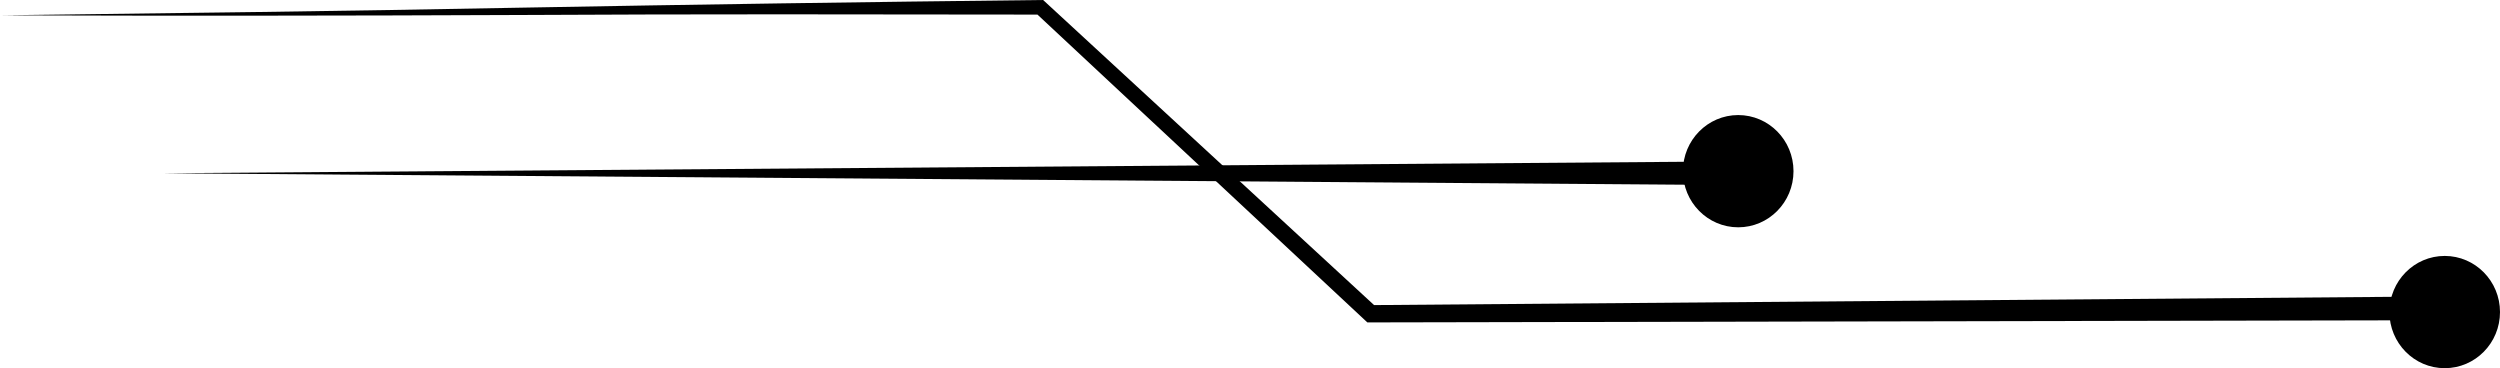
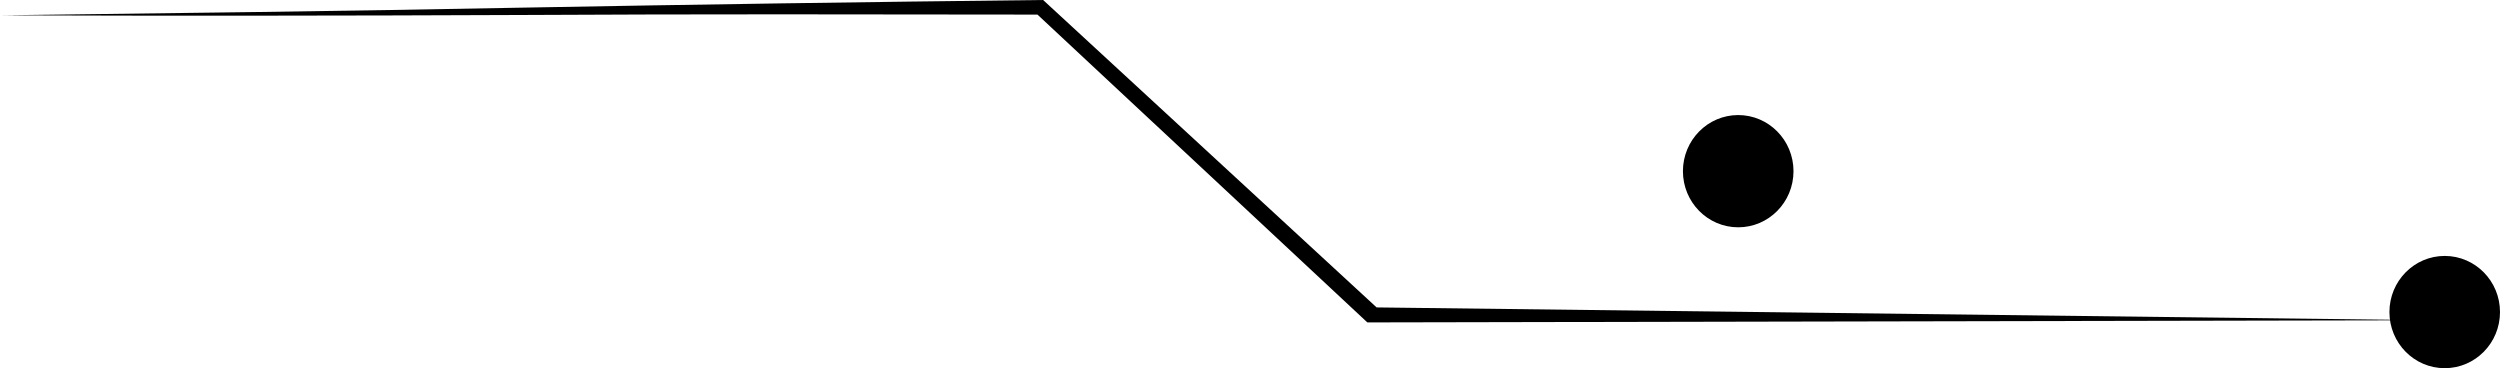
<svg xmlns="http://www.w3.org/2000/svg" data-name="Layer 1" fill="#000000" height="412.9" preserveAspectRatio="xMidYMid meet" version="1" viewBox="91.0 1287.8 2804.0 412.9" width="2804" zoomAndPan="magnify">
  <g id="change1_1">
    <ellipse cx="2832.99" cy="1637.8" fill="#000000" rx="62.01" ry="62.95" />
  </g>
  <g id="change1_2">
-     <path d="M2818.33,1647l-1189.85,2.41h-3.86l-2.78-2.59L1252.3,1302l5.57,2.17q-145.86-.28-291.71-.3t-291.71.75q-145.86.63-291.74.75T91,1305q145.85-1.75,291.7-3.77t291.68-4.82q145.84-2.67,291.71-4.82t291.72-3.77l3.18,0,2.4,2.21L1635,1632.6l-6.63-2.58,1189.82-9.66Z" fill="#000000" />
+     <path d="M2818.33,1647l-1189.85,2.41h-3.86l-2.78-2.59L1252.3,1302l5.57,2.17q-145.86-.28-291.71-.3t-291.71.75q-145.86.63-291.74.75T91,1305q145.85-1.75,291.7-3.77t291.68-4.82q145.84-2.67,291.71-4.82t291.72-3.77l3.18,0,2.4,2.21L1635,1632.6Z" fill="#000000" />
  </g>
  <g id="change2_1">
    <ellipse cx="2040.58" cy="1479.8" fill="#000000" rx="62.01" ry="62.95" />
  </g>
  <g id="change2_2">
-     <path d="M2037.01 1495.43L273.25 1482.12 2037.01 1468.82 2037.01 1495.43z" fill="#000000" />
-   </g>
+     </g>
</svg>